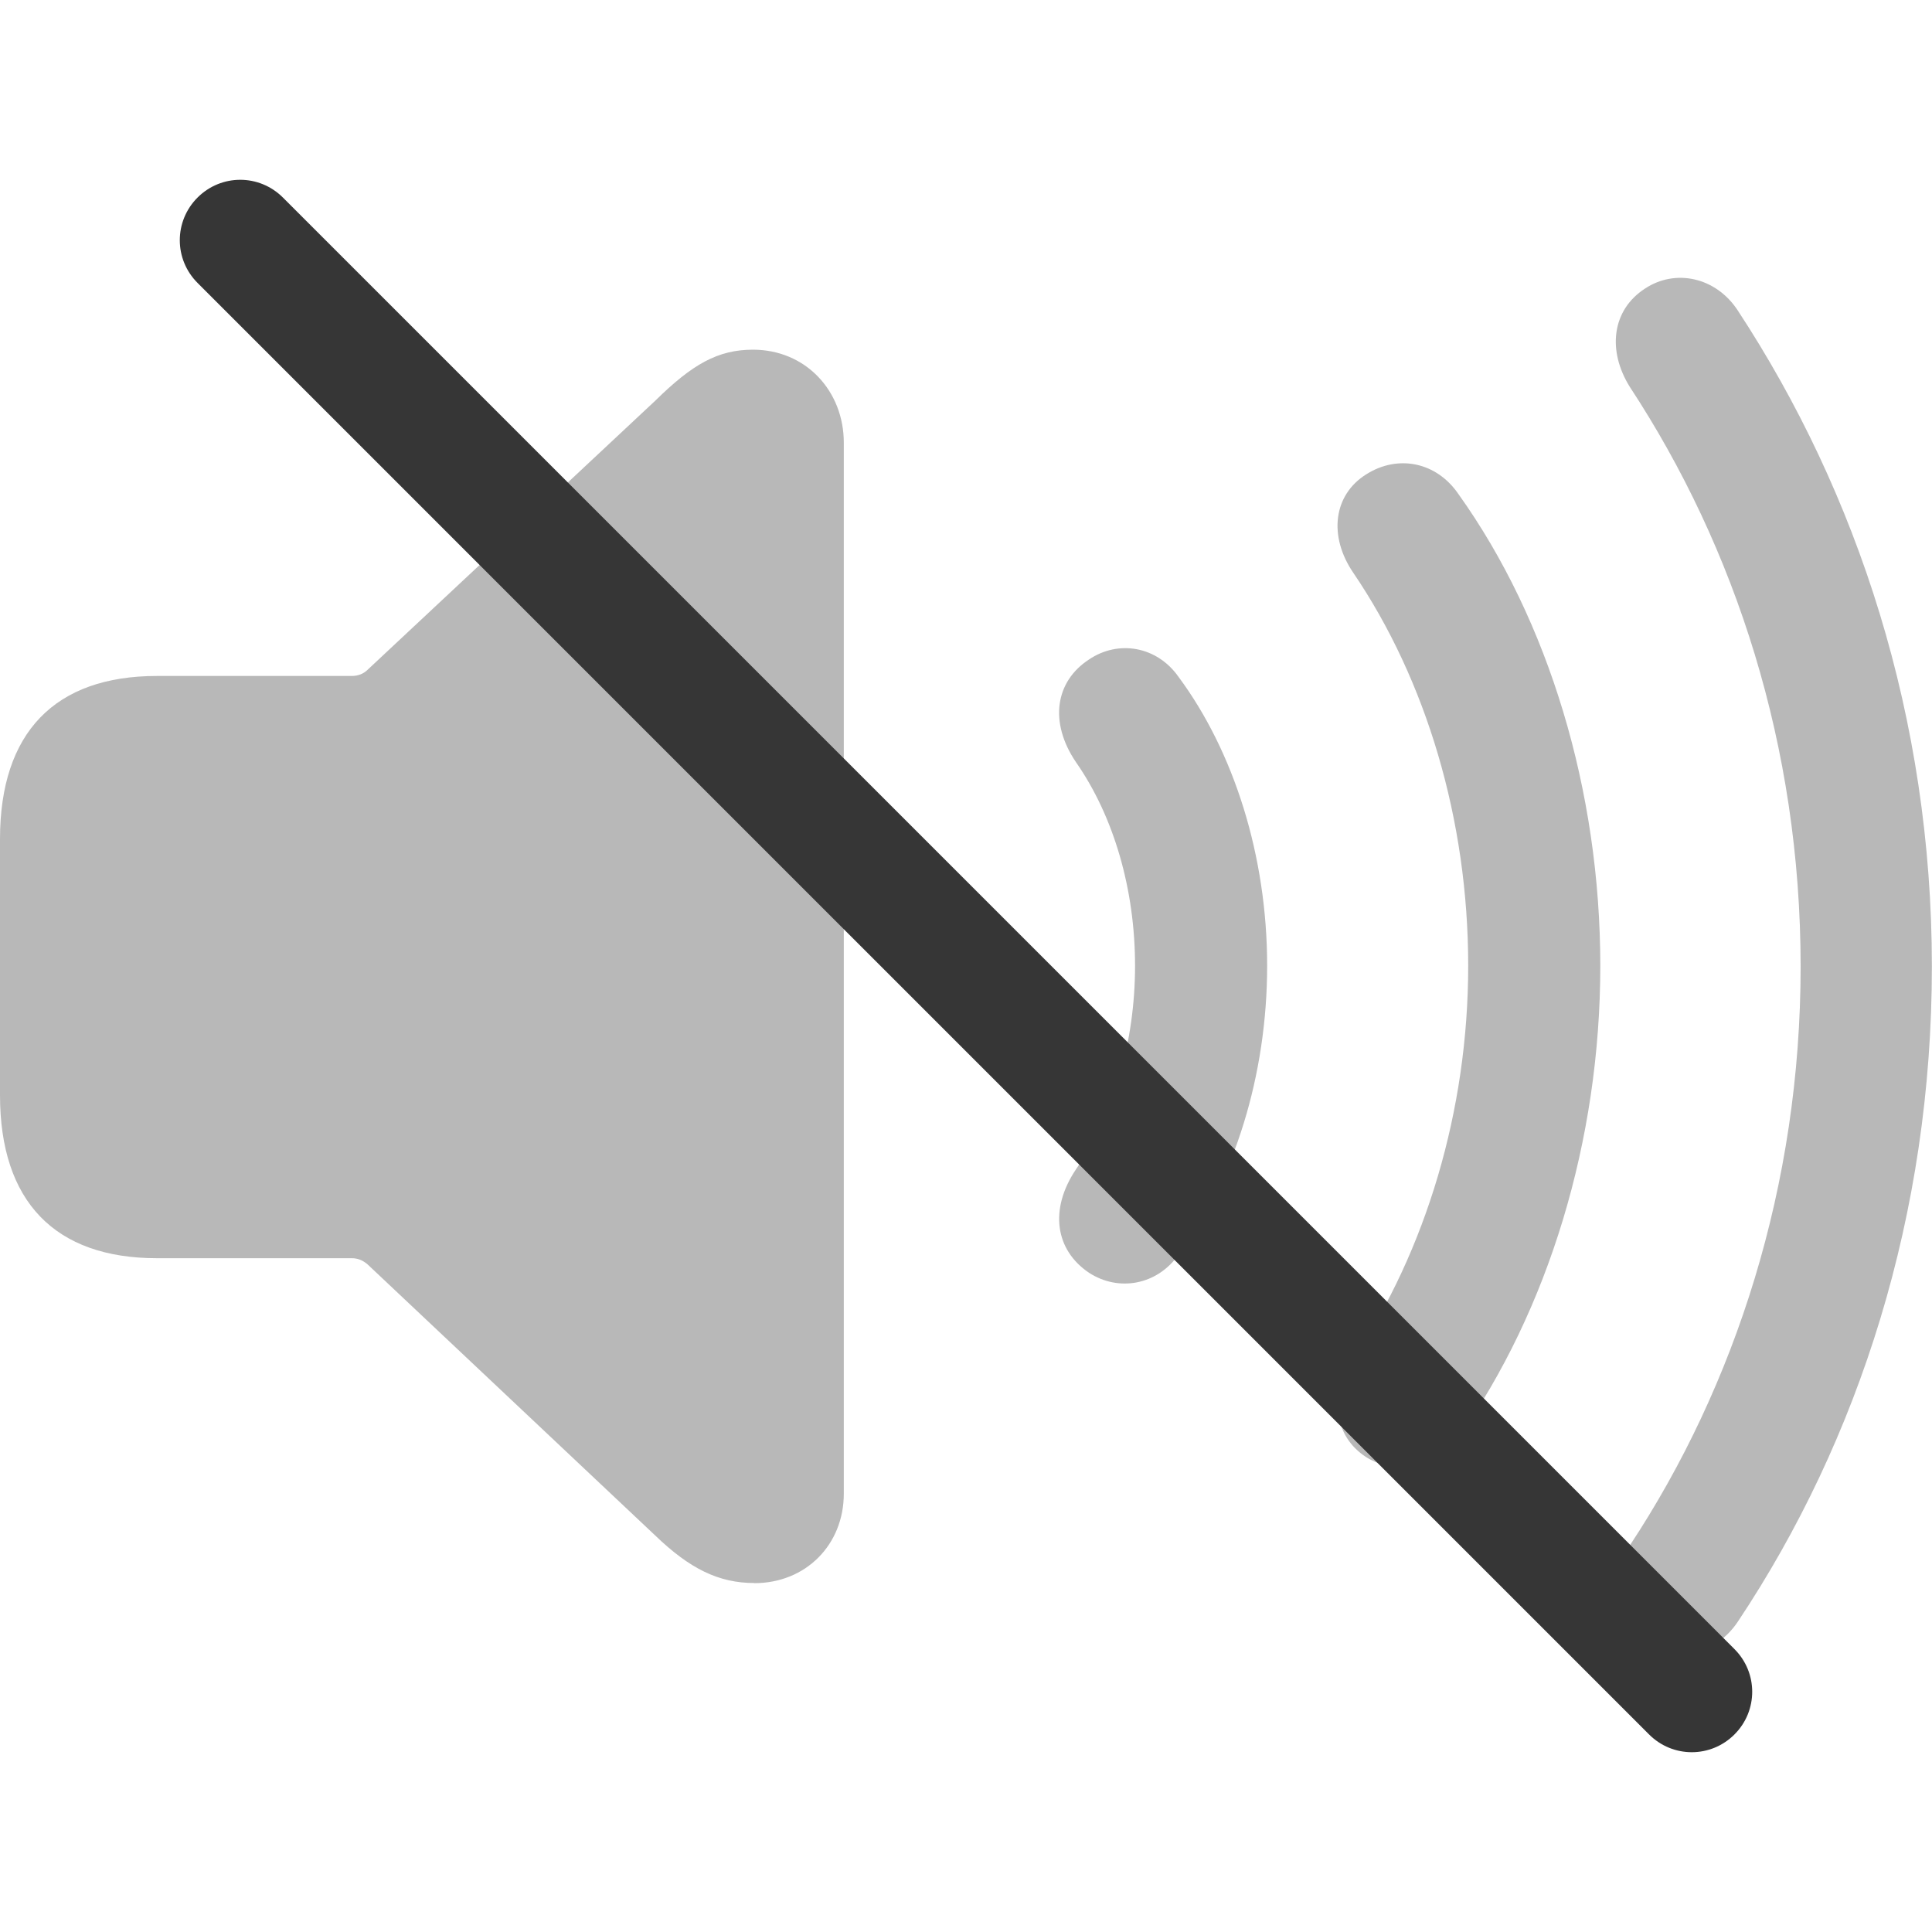
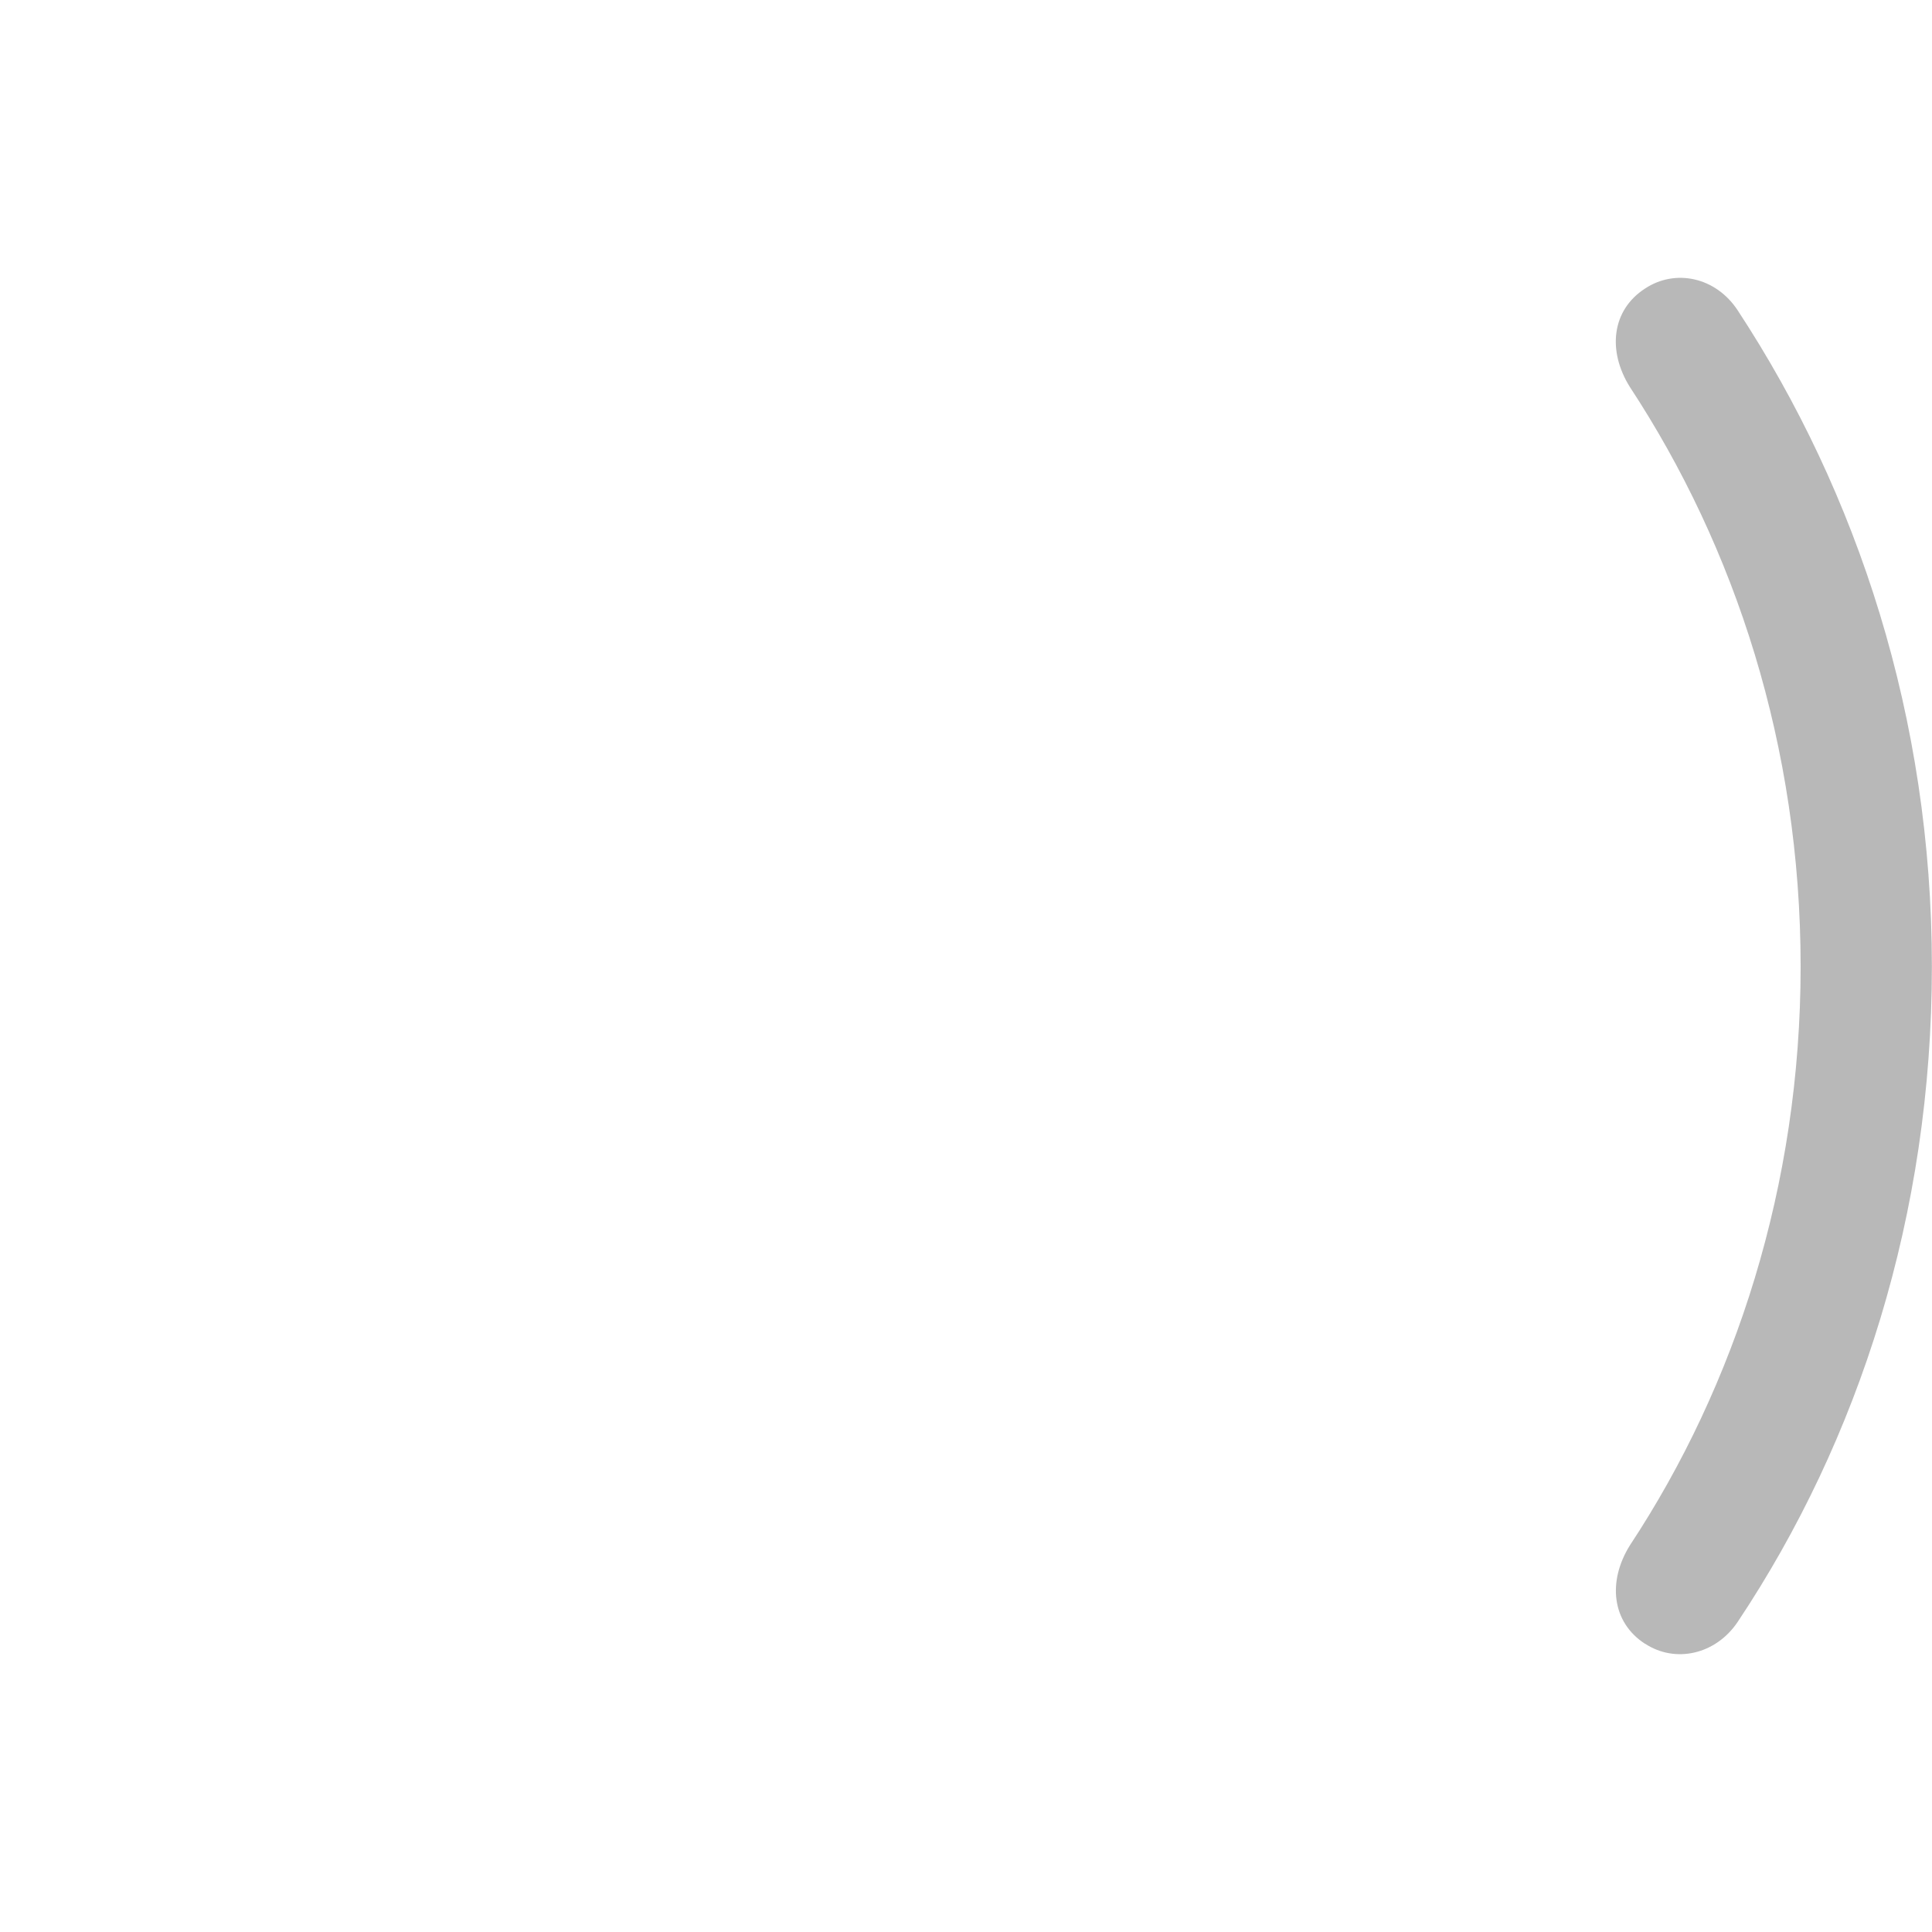
<svg xmlns="http://www.w3.org/2000/svg" width="16" height="16" version="1.1">
  <g fill="#363636">
    <g stroke-width=".649">
      <path d="m13.623 13.612c0.251 0.165 0.587 0.091 0.769-0.182 1.003-1.505 1.607-3.374 1.607-5.426 0-2.058-0.616-3.922-1.607-5.432-0.182-0.279-0.519-0.348-0.769-0.182-0.274 0.177-0.314 0.513-0.125 0.815 0.872 1.328 1.414 2.975 1.414 4.799 0 1.813-0.541 3.471-1.414 4.794-0.188 0.302-0.148 0.638 0.125 0.815z" opacity=".35" />
-       <path d="m6.247 13.111c0.427 0 0.741-0.319 0.741-0.741v-8.704c0-0.427-0.314-0.77-0.752-0.77-0.291 0-0.502 0.12-0.809 0.422l-2.383 2.229c-0.034 0.034-0.08 0.051-0.131 0.051h-1.613c-0.844 0-1.3 0.467-1.3 1.351v2.12c0 0.883 0.456 1.351 1.3 1.351h1.613c0.051 0 0.091 0.017 0.131 0.051l2.383 2.246c0.285 0.274 0.524 0.393 0.821 0.393z" opacity=".35" />
-       <path d="m11.315 12.068c0.262 0.16 0.581 0.103 0.764-0.165 0.741-1.049 1.174-2.457 1.174-3.905s-0.428-2.861-1.174-3.905c-0.182-0.268-0.502-0.331-0.764-0.165-0.274 0.171-0.314 0.513-0.108 0.815 0.604 0.889 0.952 2.046 0.952 3.255 0 1.203-0.353 2.36-0.952 3.255-0.2 0.302-0.165 0.638 0.108 0.815zm-2.297-1.528c0.245 0.16 0.564 0.103 0.741-0.148 0.462-0.616 0.735-1.488 0.735-2.394 0-0.906-0.274-1.773-0.735-2.394-0.177-0.251-0.496-0.308-0.741-0.142-0.279 0.182-0.331 0.519-0.108 0.849 0.314 0.45 0.49 1.054 0.49 1.687 0 0.633-0.177 1.231-0.49 1.687-0.222 0.331-0.171 0.667 0.108 0.855z" opacity=".35" />
    </g>
-     <path d="m1.636 1.636c0.196-0.196 0.511-0.196 0.707 0l12.021 12.021c0.196 0.196 0.196 0.511 0 0.707s-0.511 0.196-0.707 0l-12.021-12.021c-0.196-0.196-0.196-0.511 0-0.707z" color="#000000" stroke-linecap="round" stroke-linejoin="round" stroke-width="2" style="-inkscape-stroke:none;paint-order:stroke fill markers" />
  </g>
</svg>